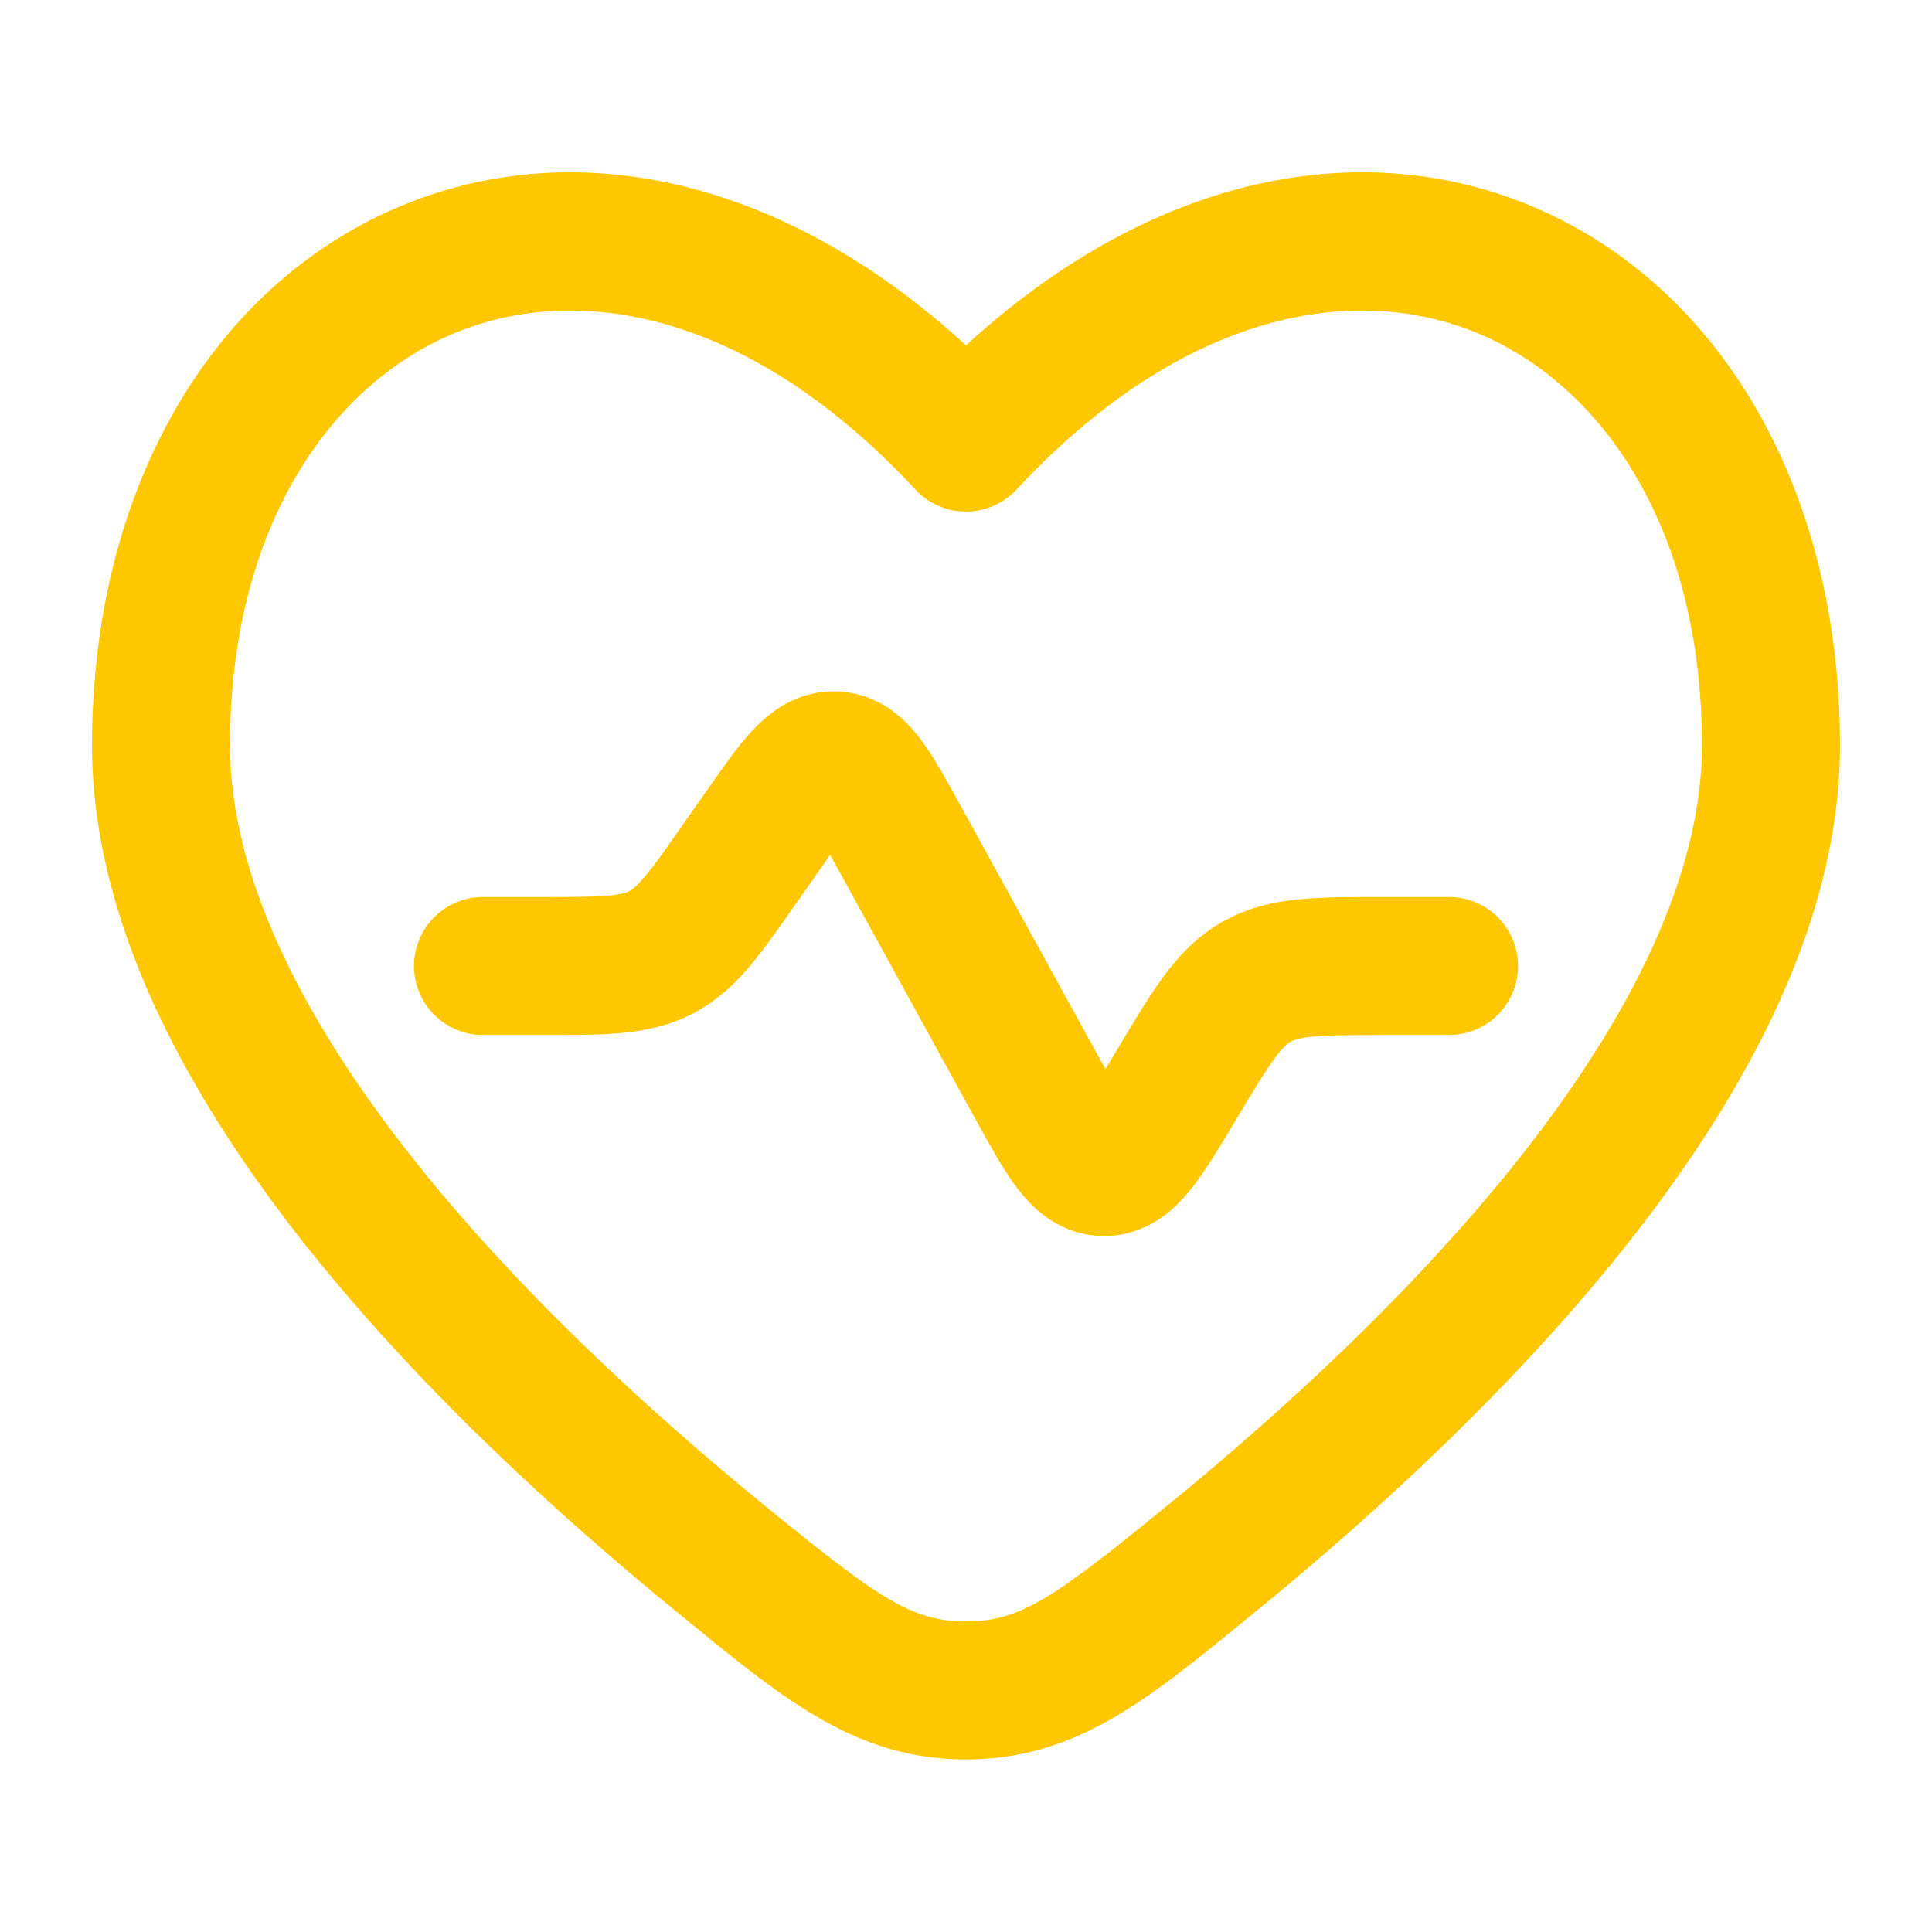
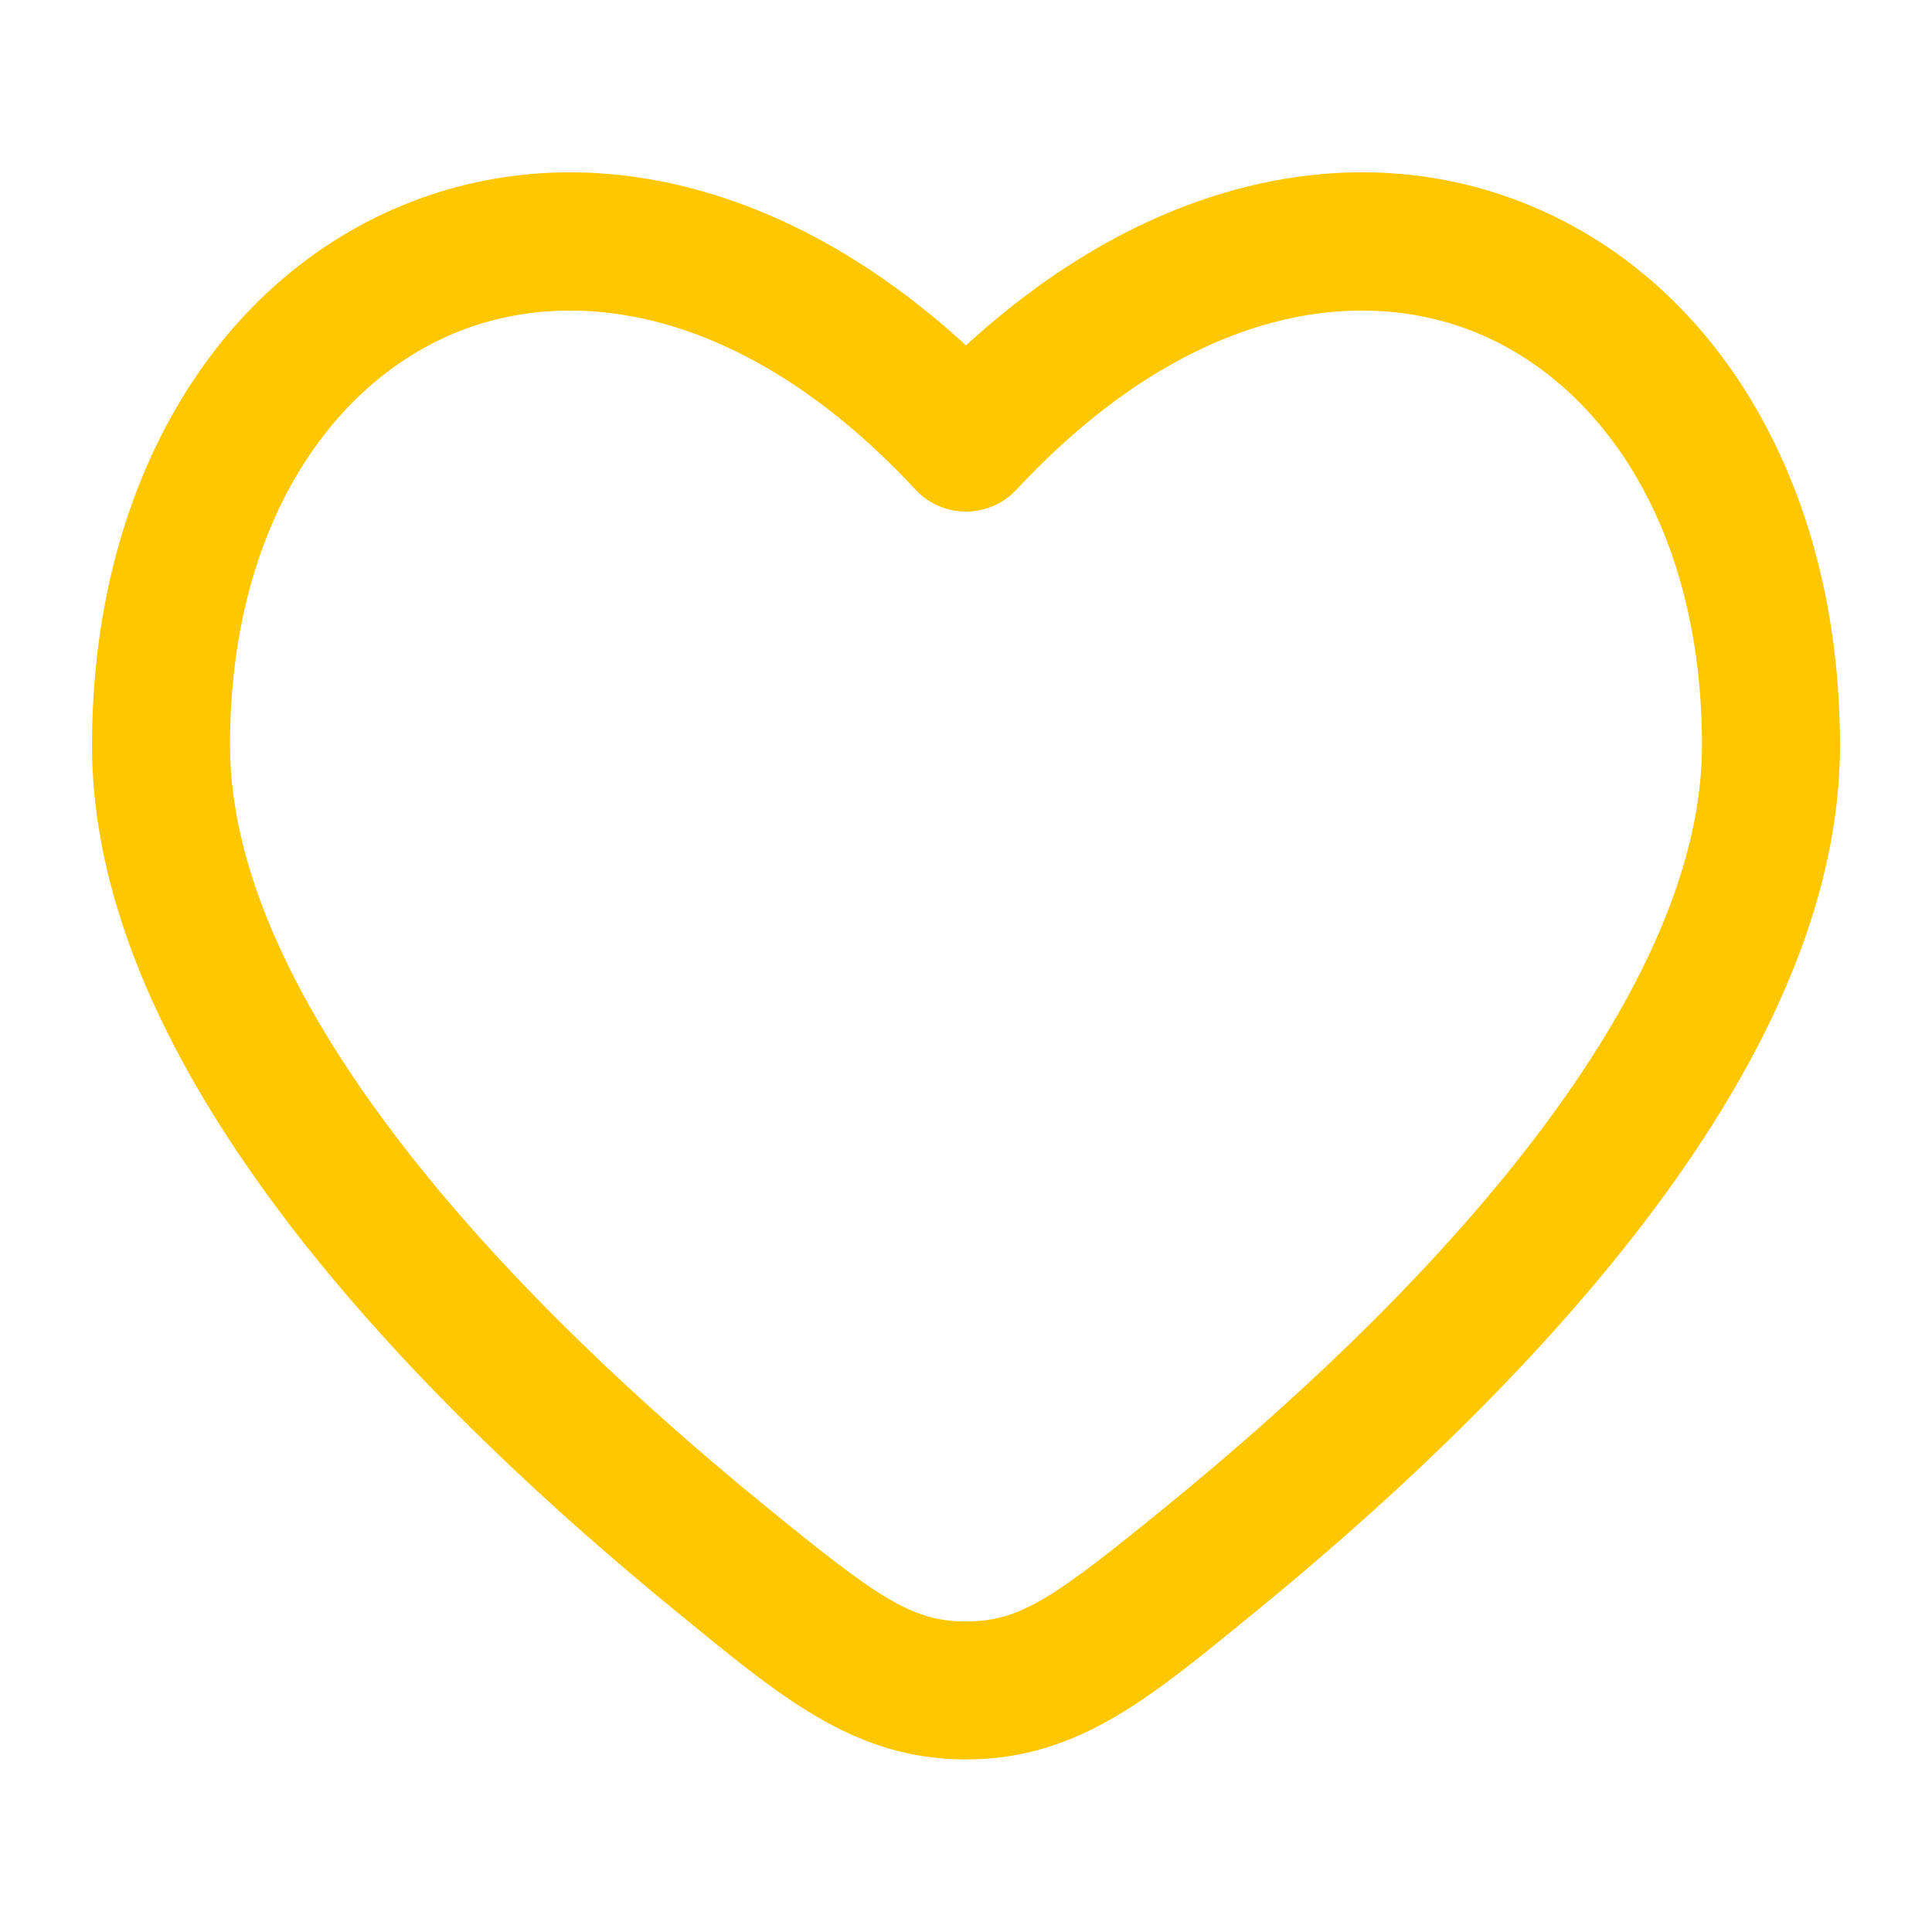
<svg xmlns="http://www.w3.org/2000/svg" width="35" height="35" viewBox="0 0 35 35" fill="none">
-   <path d="M26.25 17.5H25.081C23.871 17.5 23.266 17.5 22.765 17.785C22.263 18.068 21.952 18.587 21.329 19.625L21.285 19.7C20.705 20.666 20.415 21.149 19.993 21.142C19.571 21.134 19.299 20.64 18.756 19.652L16.296 15.178C15.789 14.258 15.536 13.797 15.131 13.775C14.727 13.753 14.426 14.184 13.823 15.045L13.41 15.634C12.77 16.549 12.45 17.006 11.975 17.253C11.5 17.5 10.942 17.5 9.826 17.5H8.75" stroke="#FFC700" stroke-width="2.5" stroke-linecap="round" />
  <path d="M13.069 28.248L13.859 27.279V27.279L13.069 28.248ZM17.5 8.018L16.585 8.87C16.821 9.124 17.153 9.268 17.5 9.268C17.847 9.268 18.179 9.124 18.415 8.87L17.5 8.018ZM21.931 28.248L22.721 29.217L21.931 28.248ZM13.069 28.248L13.859 27.279C11.749 25.559 9.29 23.306 7.369 20.844C5.425 18.352 4.167 15.816 4.167 13.504H2.917H1.667C1.667 16.657 3.34 19.743 5.398 22.382C7.481 25.051 10.098 27.438 12.279 29.217L13.069 28.248ZM2.917 13.504H4.167C4.167 9.57 5.977 6.974 8.228 6.038C10.445 5.115 13.557 5.615 16.585 8.87L17.5 8.018L18.415 7.167C14.881 3.368 10.702 2.301 7.267 3.73C3.867 5.144 1.667 8.818 1.667 13.504H2.917ZM21.931 28.248L22.721 29.217C24.902 27.438 27.519 25.051 29.602 22.382C31.661 19.743 33.333 16.657 33.333 13.504H32.083H30.833C30.833 15.816 29.575 18.352 27.631 20.844C25.71 23.306 23.251 25.559 21.141 27.279L21.931 28.248ZM32.083 13.504H33.333C33.333 8.818 31.133 5.144 27.733 3.729C24.299 2.301 20.119 3.368 16.585 7.167L17.5 8.018L18.415 8.87C21.443 5.615 24.556 5.115 26.773 6.038C29.023 6.974 30.833 9.57 30.833 13.504H32.083ZM13.069 28.248L12.279 29.217C14.12 30.718 15.452 31.874 17.5 31.874L17.5 30.624L17.5 29.374C16.514 29.374 15.903 28.946 13.859 27.279L13.069 28.248ZM21.931 28.248L21.141 27.279C19.097 28.946 18.486 29.374 17.5 29.374L17.5 30.624L17.5 31.874C19.548 31.874 20.88 30.718 22.721 29.217L21.931 28.248Z" fill="#FFC700" />
</svg>